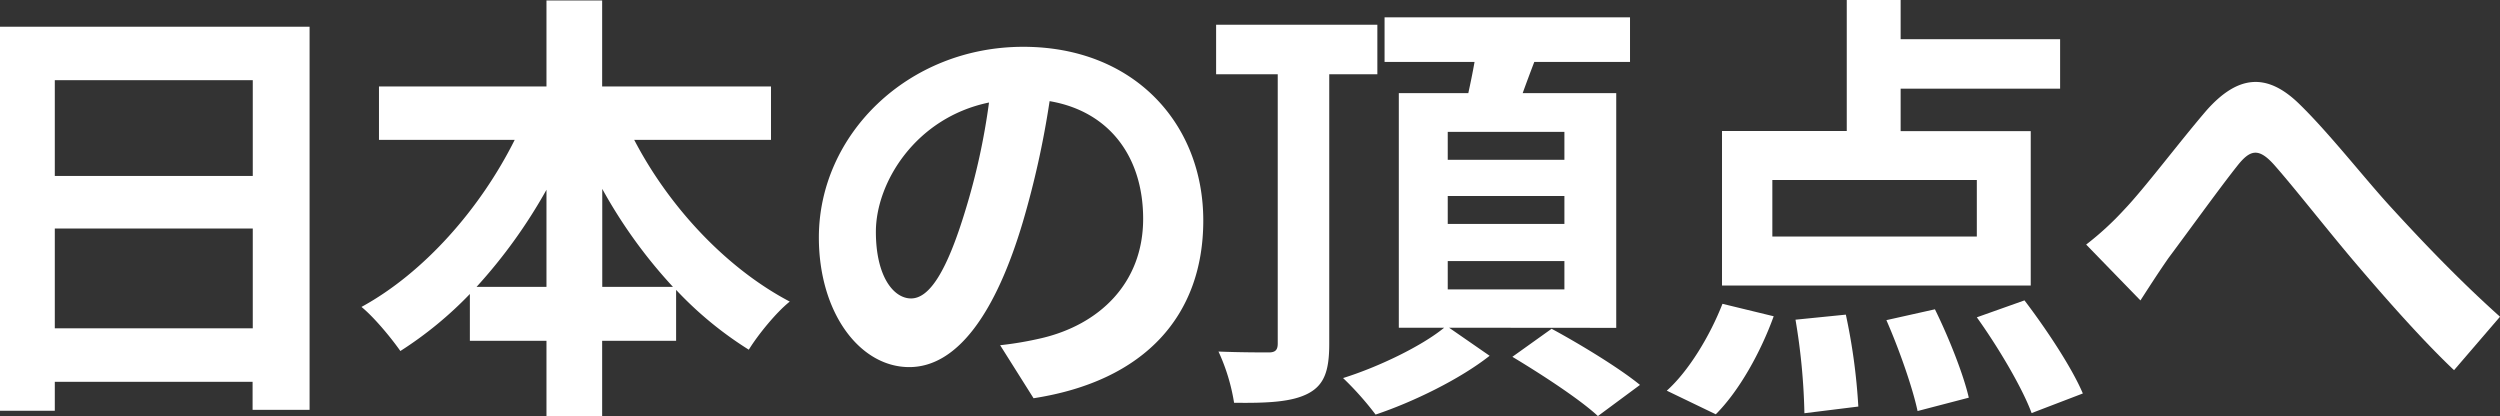
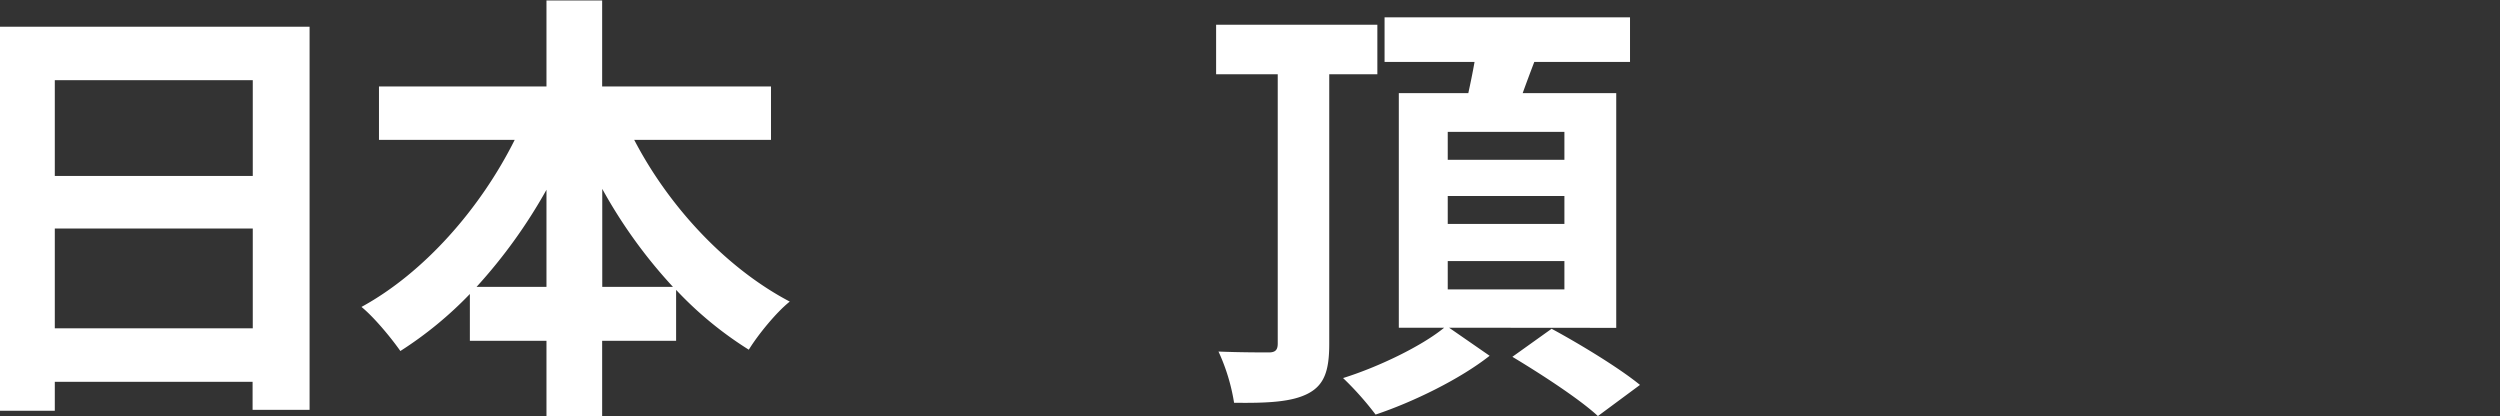
<svg xmlns="http://www.w3.org/2000/svg" viewBox="0 0 707.17 117.69">
  <rect x="0" y="0" width="707.17" height="117.69" fill="#333333" stroke="none" />
  <defs>
    <style>.cls-1{fill:#fff;}</style>
  </defs>
  <g id="レイヤー_2" data-name="レイヤー 2">
    <g id="レイヤー_1-2" data-name="レイヤー 1">
      <path class="cls-1" d="M87.57,7.56V115.93H71.45V108H15.5v8.19H0V7.56ZM15.5,22.68V49.77h56V22.68Zm56,70.19V64.64H15.5V92.87Z" />
      <path class="cls-1" d="M179.4,39.57c9.83,18.9,26,36.29,44,45.74-3.78,3-8.95,9.32-11.59,13.61A103.14,103.14,0,0,1,191.25,82V96.4H170.33v21.29H154.58V96.4H132.91V83.16a107.1,107.1,0,0,1-19.66,16.13c-2.65-3.78-7.44-9.57-11-12.47,17.76-9.7,33.64-27.85,43.34-47.25H107.2V24.45h47.38V.13h15.75V24.45h47.76V39.57ZM154.58,81.15V53.68A147.21,147.21,0,0,1,134.8,81.15Zm35.78,0a140.76,140.76,0,0,1-20-27.72V81.15Z" />
-       <path class="cls-1" d="M292.36,112.65l-9.45-15a97.13,97.13,0,0,0,11.72-2c16.13-3.78,28.73-15.37,28.73-33.77,0-17.39-9.45-30.37-26.46-33.27a256.29,256.29,0,0,1-7.56,34.15c-7.56,25.46-18.4,41.08-32.14,41.08-14,0-25.57-15.37-25.57-36.67,0-29.11,25.2-53.93,57.83-53.93,31.25,0,50.91,21.67,50.91,49.14C340.37,89,324.11,107.74,292.36,112.65ZM257.71,84.42c5.29,0,10.21-7.93,15.37-24.94A189.54,189.54,0,0,0,279.76,29c-20.79,4.29-32,22.68-32,36.54C247.75,78.25,252.79,84.42,257.71,84.42Z" />
      <path class="cls-1" d="M376,21V97.28c0,7.56-1.38,11.59-5.92,14s-11.34,2.78-21,2.65a54.84,54.84,0,0,0-4.41-14.49c5.92.25,12.35.25,14.24.25s2.52-.75,2.52-2.52V21H344v-14h45.61V21Zm33.9,71.7,11.47,7.94c-8.32,6.55-21.43,13-32.26,16.63a86.62,86.62,0,0,0-9.2-10.33c10.08-3.15,22.3-9.07,28.6-14.24H395.68V26.34h19.66c.63-2.9,1.26-5.93,1.76-8.82H391.65V4.91h69.43V17.52H434c-1.14,3-2.27,6-3.28,8.82h26.46v66.4Zm-.38-47.5h33V37.3h-33Zm0,18.14h33V55.44h-33Zm0,18.52h33V73.84h-33ZM438.9,93c7.94,4.29,19.15,11.09,25,15.88L452,117.69c-5.17-4.79-16-11.84-24.2-16.76Z" />
-       <path class="cls-1" d="M471.48,110.51C477.65,105,483.7,95,487.23,85.94l14.49,3.52c-3.65,10.09-9.7,21.05-16.38,27.73ZM574.43,80.77H487.1V37.05h35.29V0h15.24V11.09h45.11v14H537.63v12h36.8ZM559.18,50.91H501.34v16h57.84ZM522.13,89a168.69,168.69,0,0,1,3.53,26l-15.25,1.89a179.24,179.24,0,0,0-2.52-26.46Zm25.2-1.51c3.91,7.94,8.07,18.4,9.58,25l-14.49,3.78c-1.39-6.55-5.17-17.39-8.82-25.71Zm25.33-2.52c6.05,7.94,13.36,18.9,16.51,26.33l-14.49,5.55c-2.65-7.18-9.45-18.65-15.5-27.09Z" />
-       <path class="cls-1" d="M600.82,59.35c5.79-6.05,15.5-19,23.31-28.1,8.82-9.95,17-10.84,26.21-1.89,8.57,8.32,18.65,21.29,26.08,29.36,8.07,8.82,18.78,20.16,30.75,30.87l-13,15.12c-9.07-8.57-19.78-20.79-27.72-30.11s-17.27-21.3-23.19-28c-4.41-4.91-6.8-4.28-10.46.38-5,6.3-14,18.78-19.4,26-2.9,4.16-5.8,8.69-7.94,12L590.11,69.18A84.64,84.64,0,0,0,600.82,59.35Z" />
    </g>
  </g>
</svg>